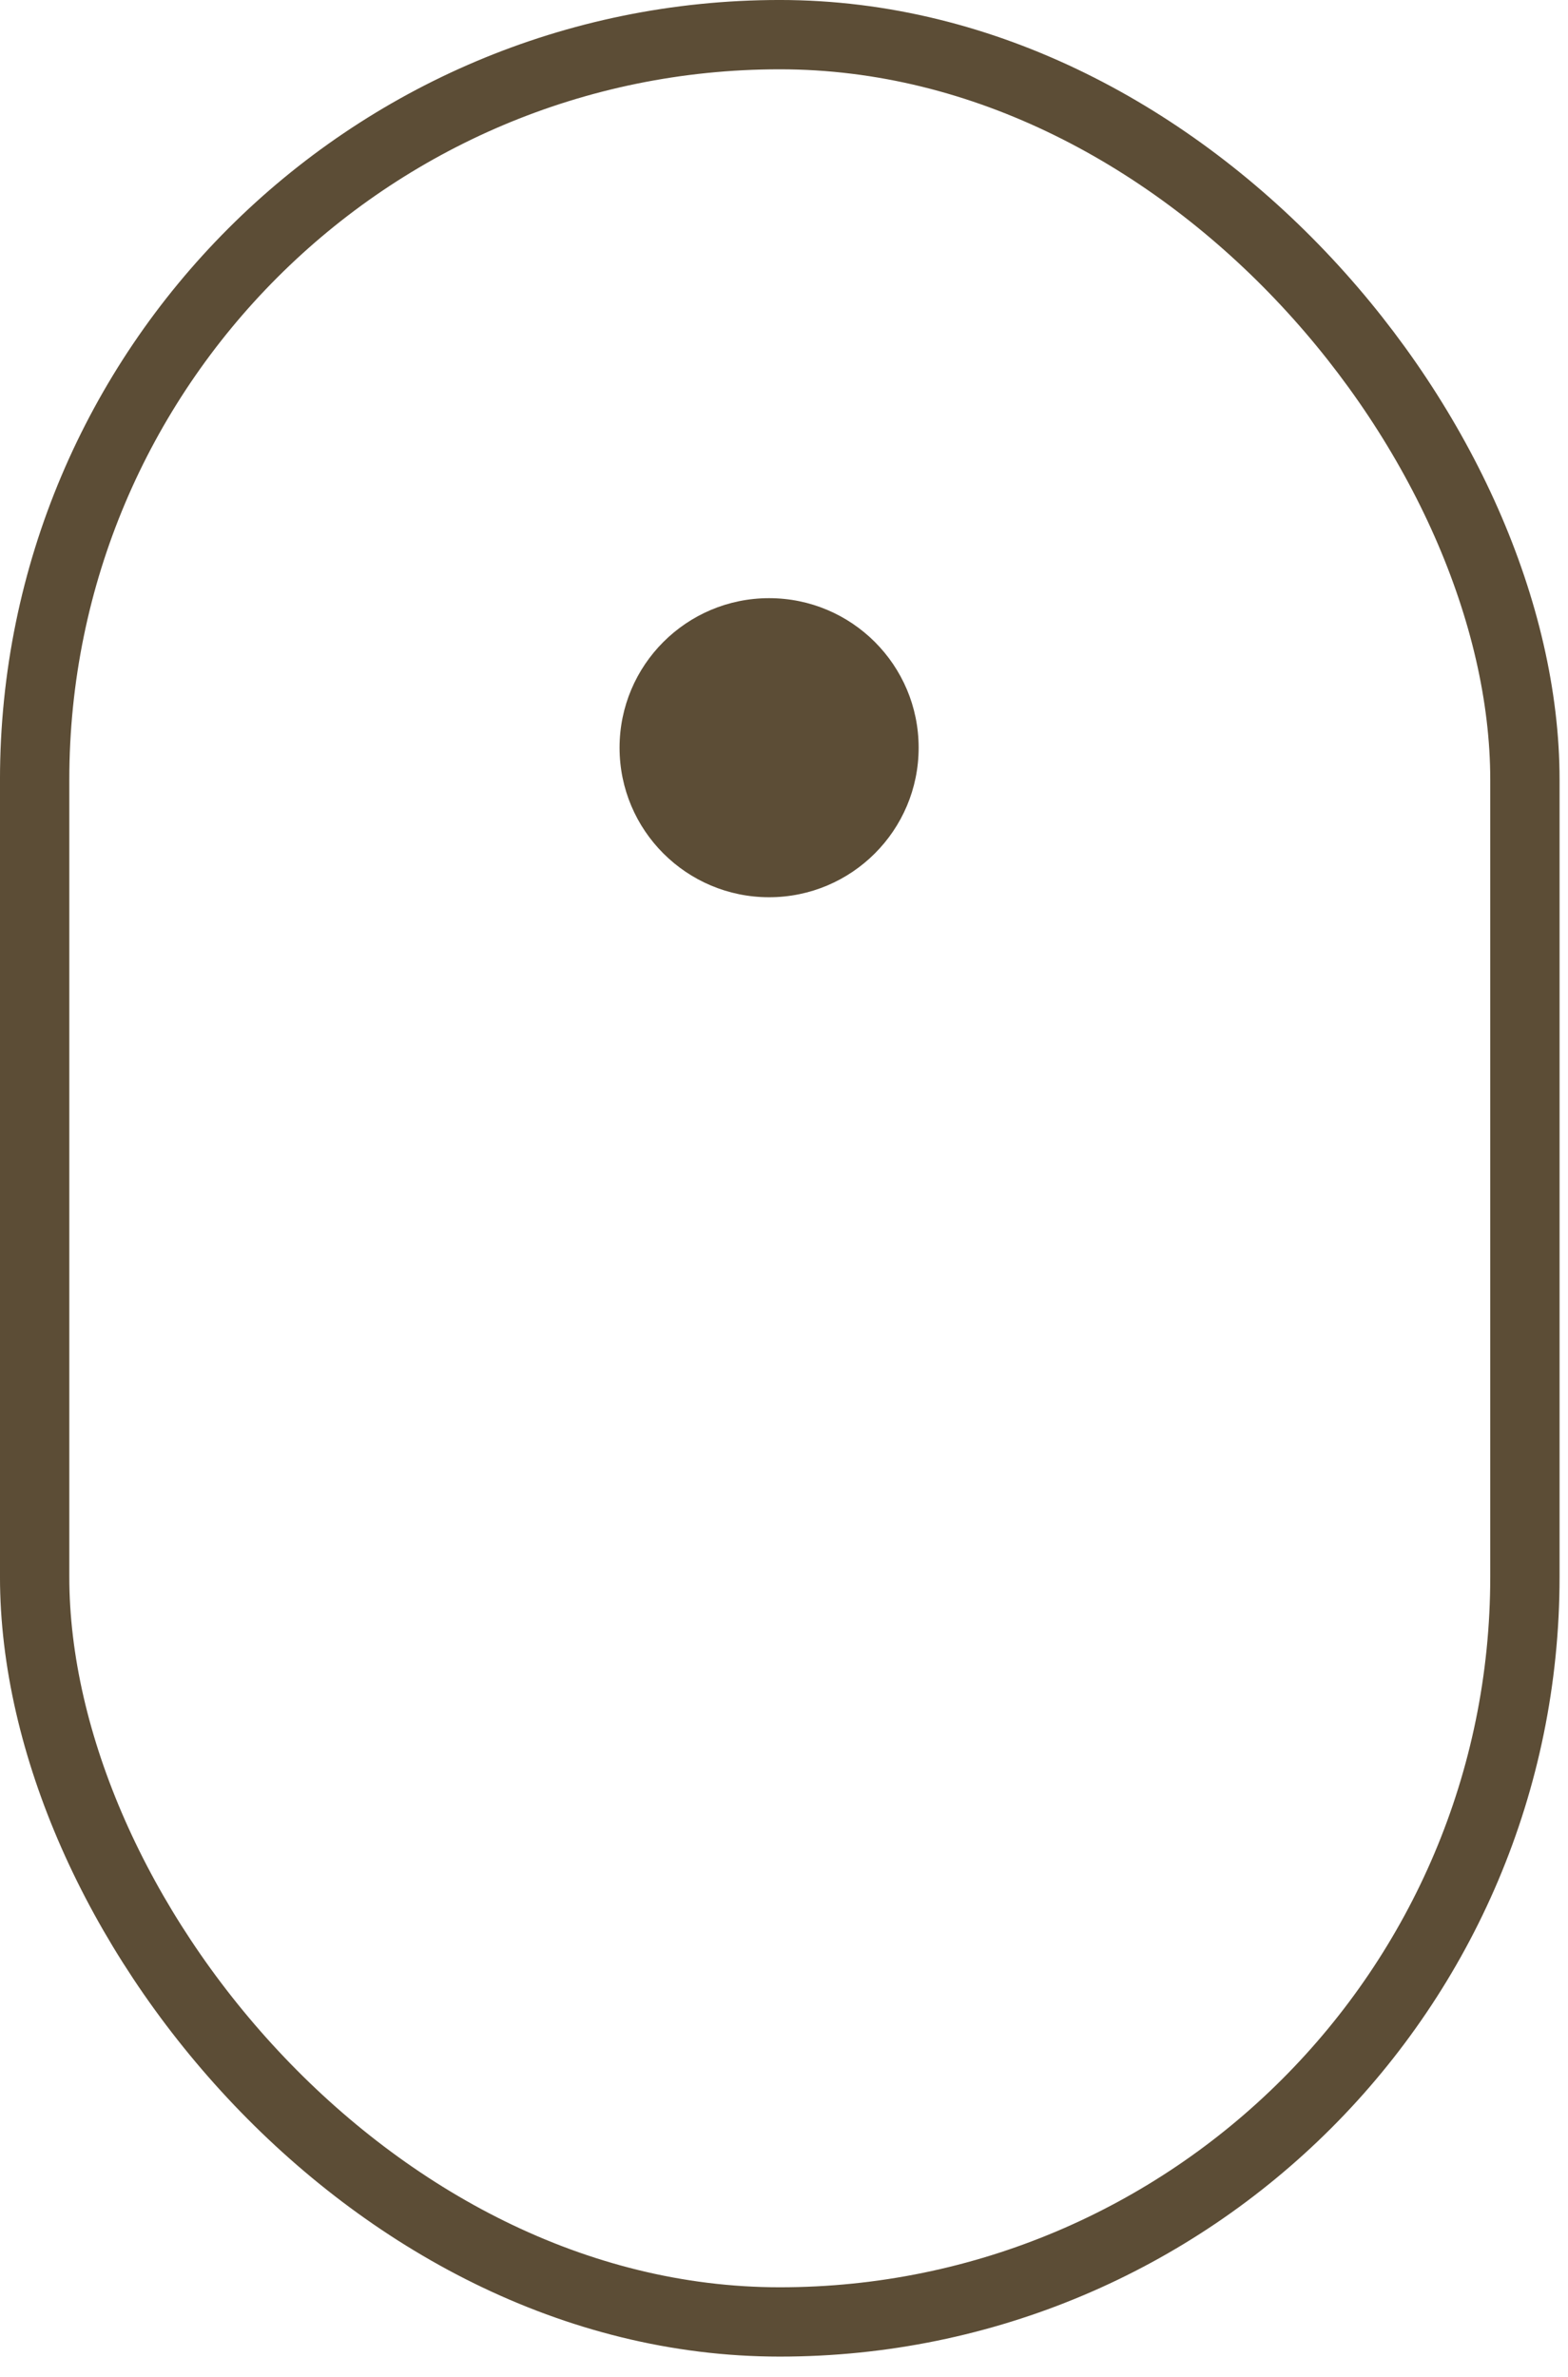
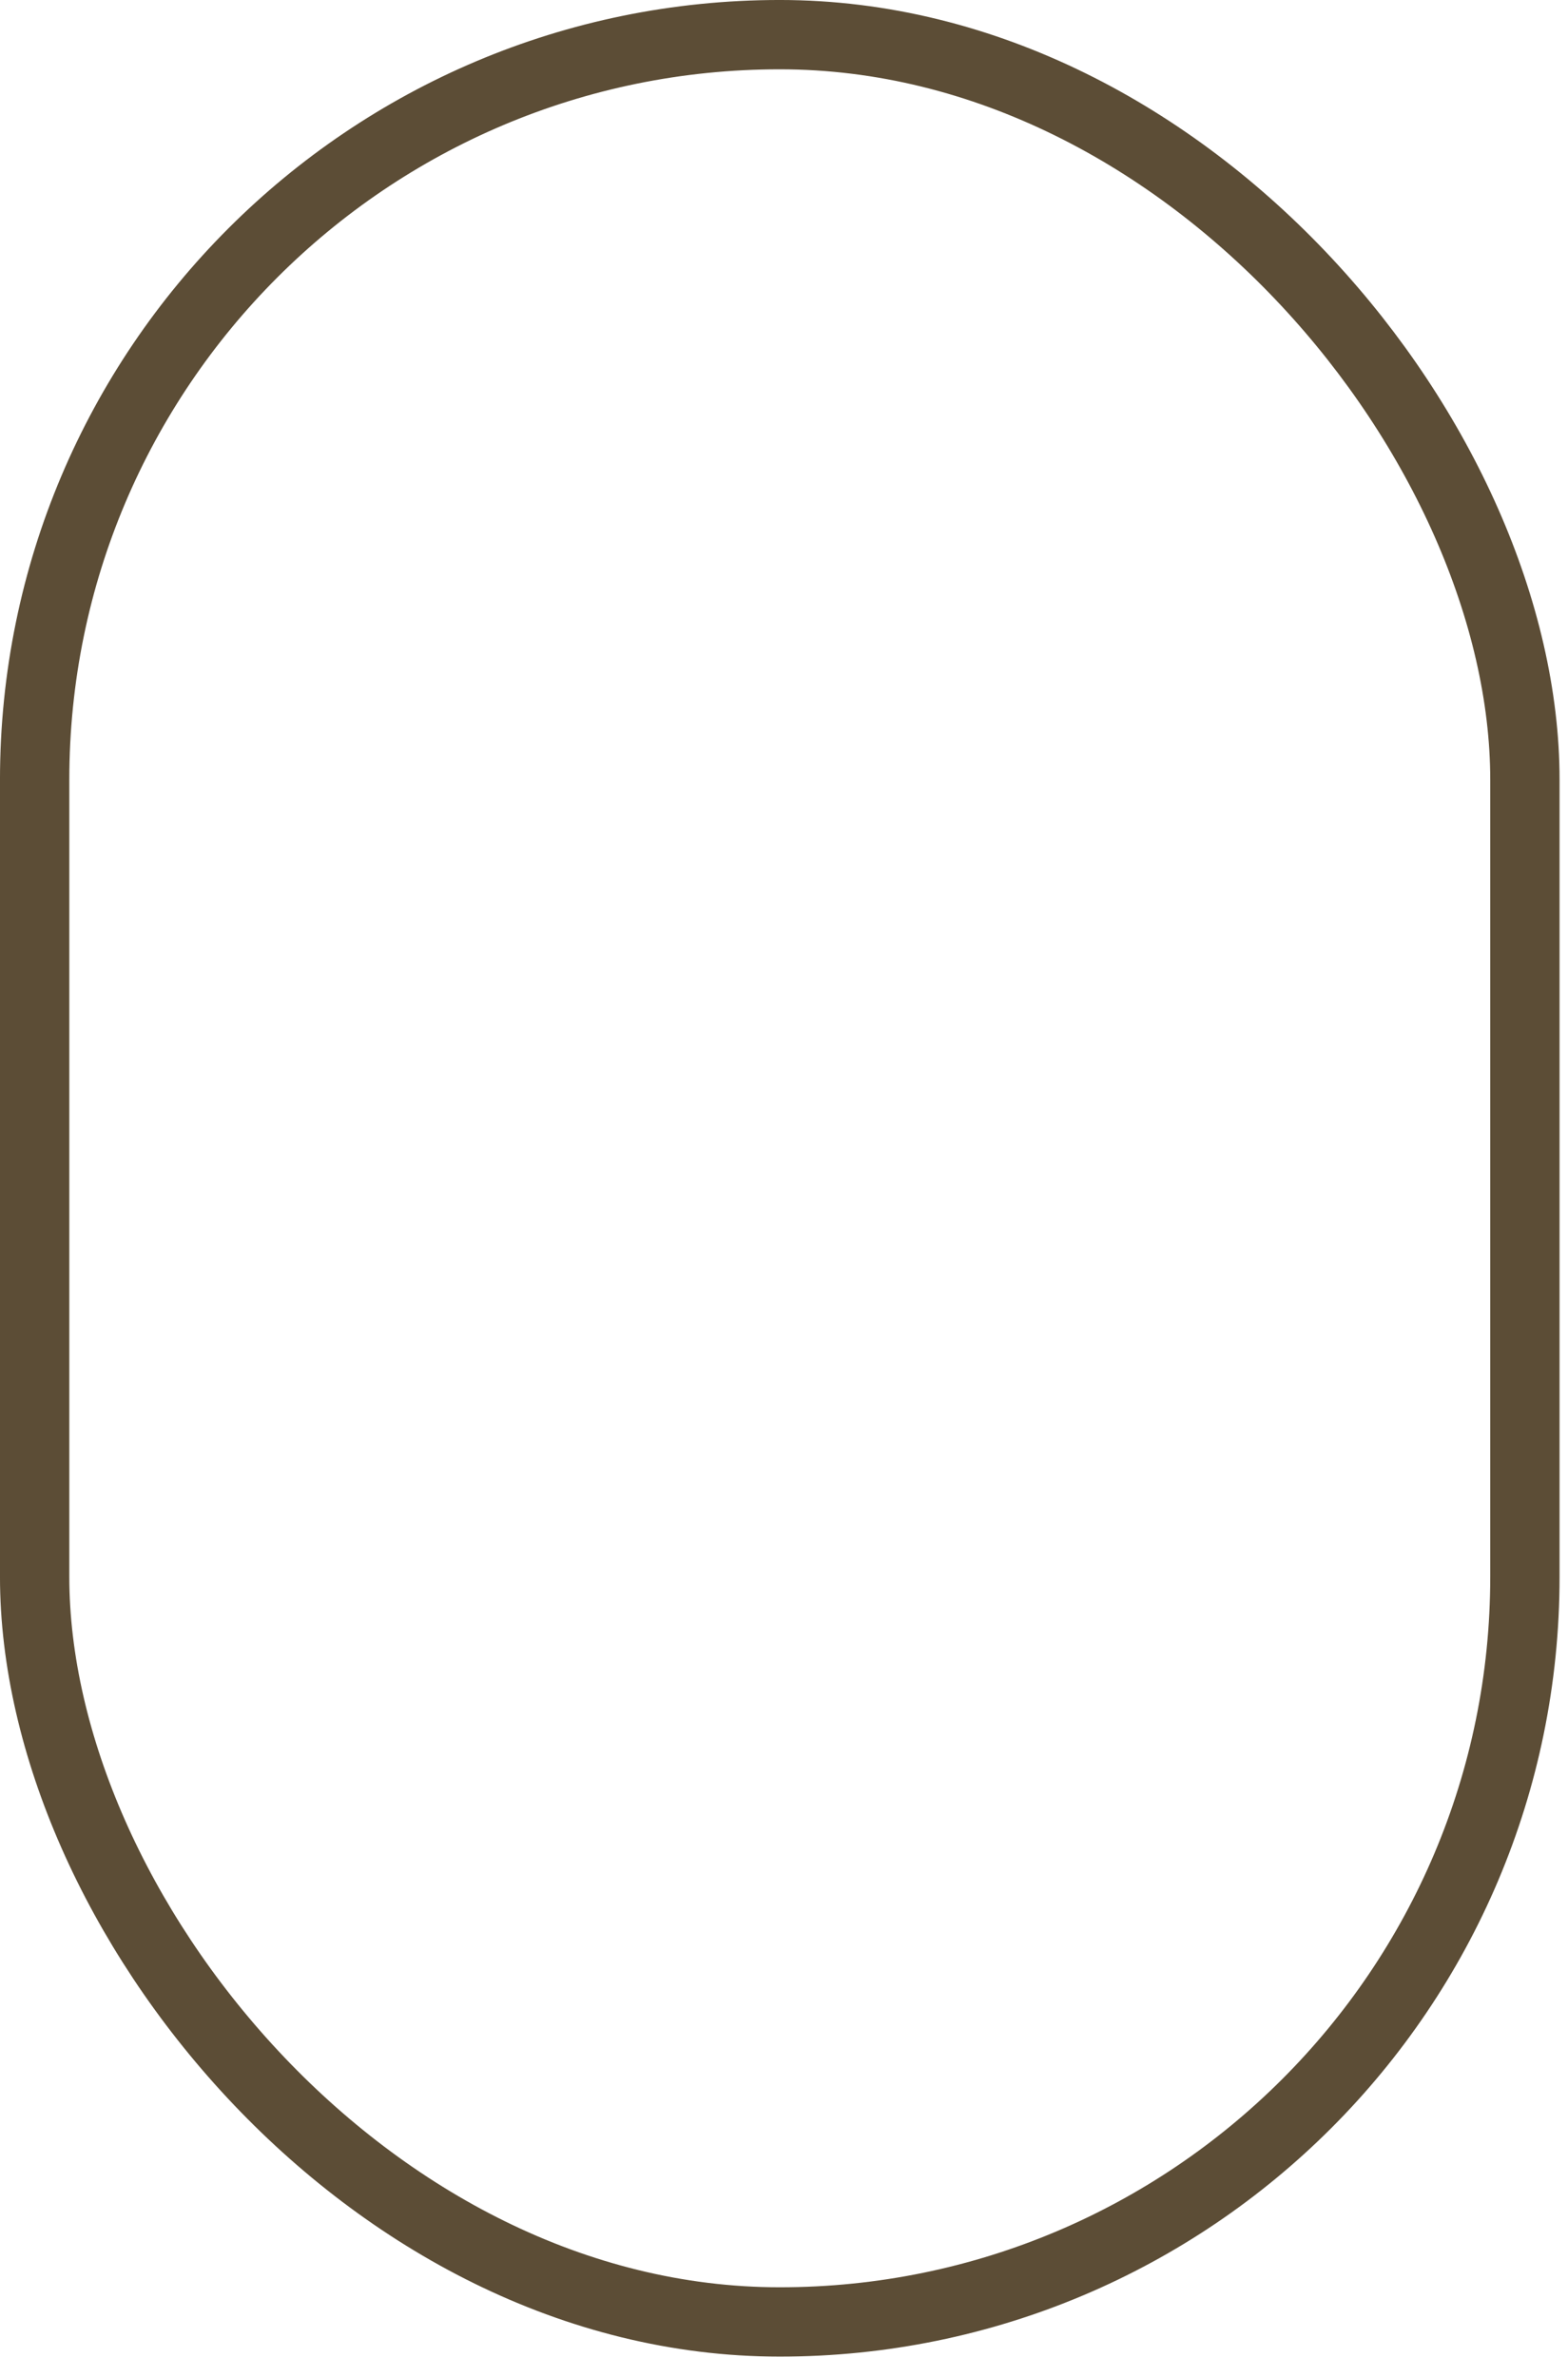
<svg xmlns="http://www.w3.org/2000/svg" width="62" height="94" viewBox="0 0 62 94" fill="none">
  <rect x="1.37" y="1.37" width="58.926" height="90.445" rx="29.463" stroke="#5C4D36" stroke-width="2.741" />
-   <circle cx="30.411" cy="29.566" r="5.913" fill="#5C4D36" />
</svg>